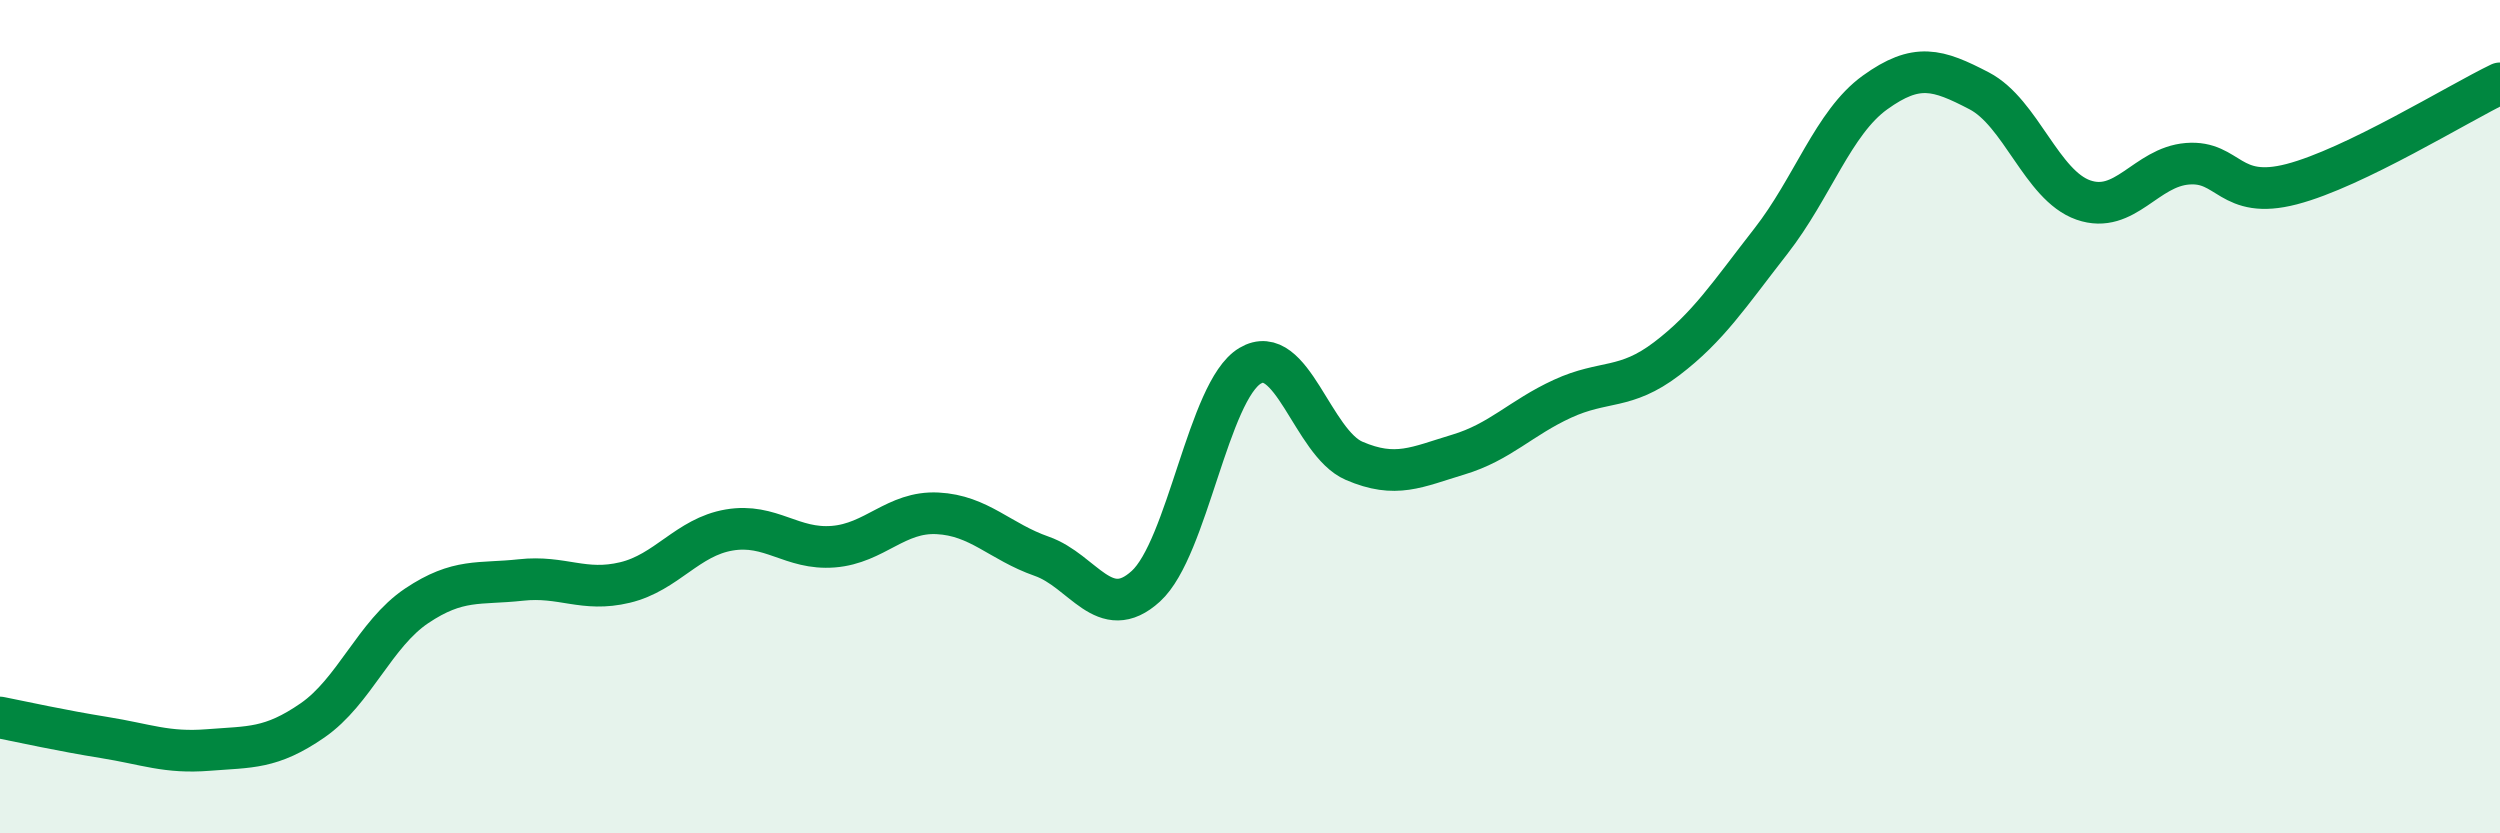
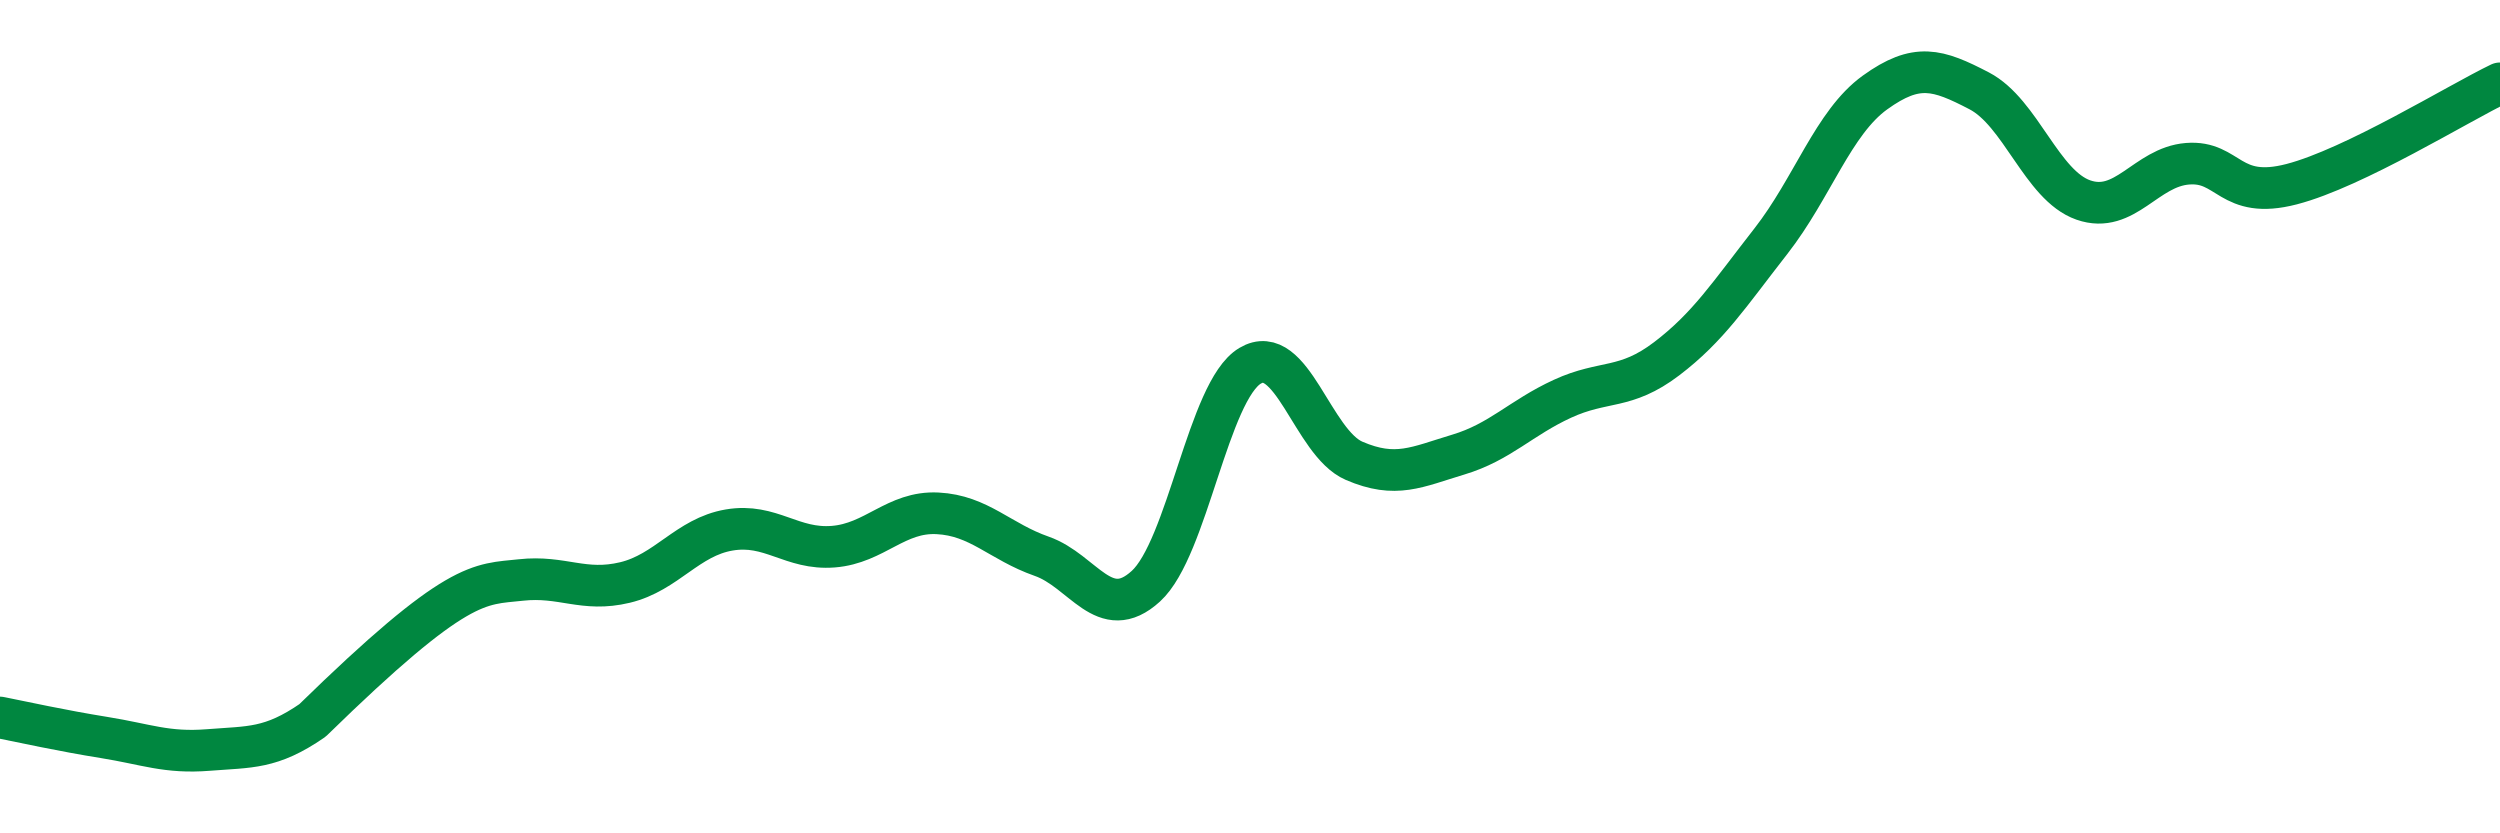
<svg xmlns="http://www.w3.org/2000/svg" width="60" height="20" viewBox="0 0 60 20">
-   <path d="M 0,17.22 C 0.5,17.32 1.5,17.54 2.5,17.7 C 3.5,17.86 4,18.08 5,18 C 6,17.92 6.5,17.98 7.5,17.29 C 8.5,16.6 9,15.21 10,14.54 C 11,13.87 11.5,14.03 12.5,13.92 C 13.5,13.81 14,14.22 15,13.98 C 16,13.74 16.5,12.89 17.5,12.72 C 18.5,12.55 19,13.2 20,13.12 C 21,13.04 21.5,12.27 22.5,12.32 C 23.5,12.37 24,13 25,13.35 C 26,13.7 26.5,14.98 27.5,14.07 C 28.5,13.16 29,9.38 30,8.78 C 31,8.18 31.5,10.63 32.5,11.06 C 33.5,11.49 34,11.21 35,10.91 C 36,10.61 36.5,10.03 37.5,9.57 C 38.5,9.11 39,9.37 40,8.61 C 41,7.85 41.5,7.07 42.5,5.79 C 43.5,4.51 44,2.94 45,2.22 C 46,1.5 46.5,1.66 47.5,2.18 C 48.5,2.7 49,4.45 50,4.8 C 51,5.15 51.5,4.01 52.5,3.93 C 53.5,3.85 53.5,4.81 55,4.42 C 56.5,4.03 59,2.48 60,2L60 20L0 20Z" fill="#008740" opacity="0.1" stroke-linecap="round" stroke-linejoin="round" />
-   <path d="M 0,17.22 C 0.5,17.32 1.5,17.54 2.5,17.7 C 3.5,17.86 4,18.08 5,18 C 6,17.92 6.5,17.98 7.5,17.29 C 8.5,16.6 9,15.21 10,14.54 C 11,13.87 11.5,14.03 12.5,13.92 C 13.5,13.81 14,14.22 15,13.98 C 16,13.74 16.5,12.89 17.5,12.72 C 18.5,12.55 19,13.2 20,13.12 C 21,13.04 21.5,12.27 22.5,12.32 C 23.5,12.37 24,13 25,13.35 C 26,13.7 26.5,14.98 27.5,14.07 C 28.5,13.16 29,9.38 30,8.78 C 31,8.18 31.5,10.63 32.5,11.06 C 33.5,11.49 34,11.21 35,10.91 C 36,10.61 36.5,10.03 37.5,9.57 C 38.5,9.11 39,9.37 40,8.61 C 41,7.85 41.5,7.07 42.5,5.79 C 43.5,4.51 44,2.94 45,2.22 C 46,1.5 46.5,1.66 47.5,2.18 C 48.5,2.7 49,4.45 50,4.8 C 51,5.15 51.5,4.01 52.5,3.93 C 53.5,3.85 53.5,4.81 55,4.42 C 56.5,4.03 59,2.48 60,2" stroke="#008740" stroke-width="1" fill="none" stroke-linecap="round" stroke-linejoin="round" />
+   <path d="M 0,17.22 C 0.5,17.32 1.5,17.54 2.5,17.7 C 3.5,17.86 4,18.08 5,18 C 6,17.92 6.5,17.98 7.5,17.29 C 11,13.87 11.5,14.03 12.5,13.92 C 13.5,13.81 14,14.22 15,13.98 C 16,13.74 16.5,12.89 17.5,12.72 C 18.5,12.55 19,13.2 20,13.12 C 21,13.04 21.5,12.27 22.5,12.32 C 23.5,12.37 24,13 25,13.35 C 26,13.7 26.5,14.98 27.5,14.07 C 28.5,13.16 29,9.38 30,8.78 C 31,8.18 31.5,10.63 32.5,11.06 C 33.5,11.49 34,11.21 35,10.91 C 36,10.61 36.5,10.03 37.5,9.57 C 38.5,9.11 39,9.37 40,8.61 C 41,7.85 41.5,7.07 42.5,5.79 C 43.5,4.51 44,2.94 45,2.22 C 46,1.5 46.5,1.66 47.5,2.18 C 48.5,2.7 49,4.45 50,4.8 C 51,5.15 51.5,4.01 52.5,3.93 C 53.5,3.85 53.5,4.81 55,4.42 C 56.5,4.03 59,2.48 60,2" stroke="#008740" stroke-width="1" fill="none" stroke-linecap="round" stroke-linejoin="round" />
</svg>